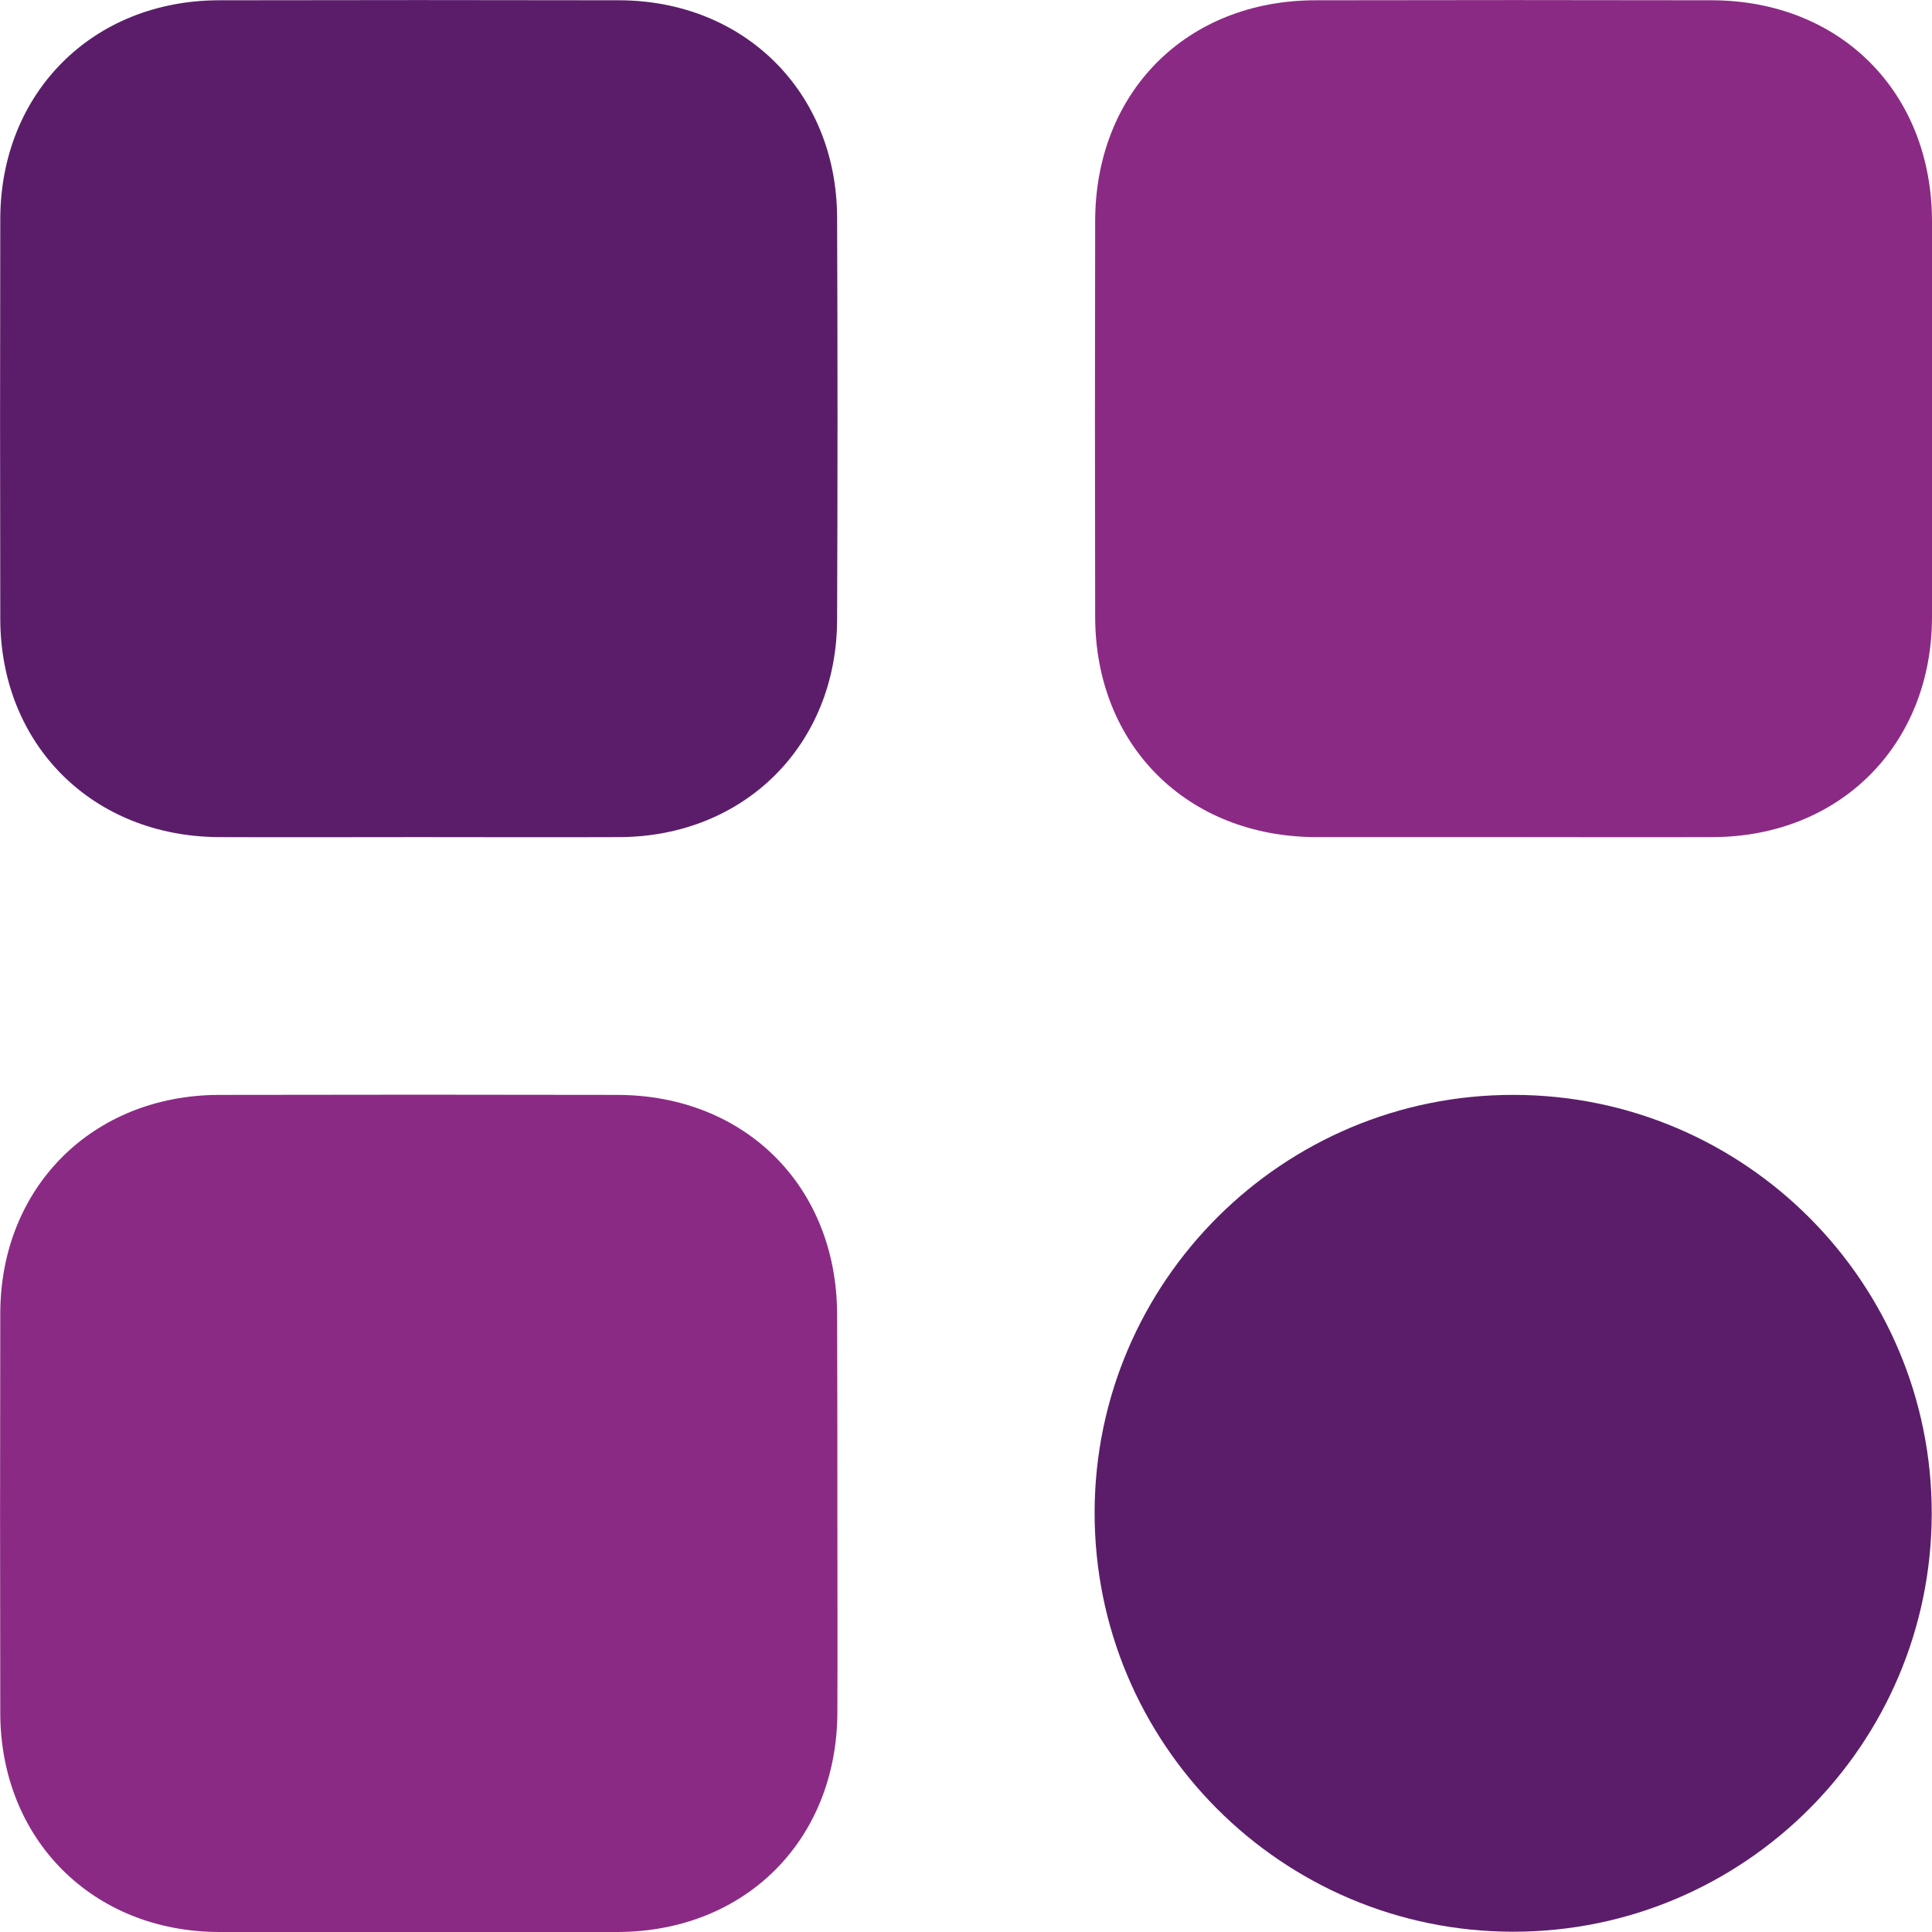
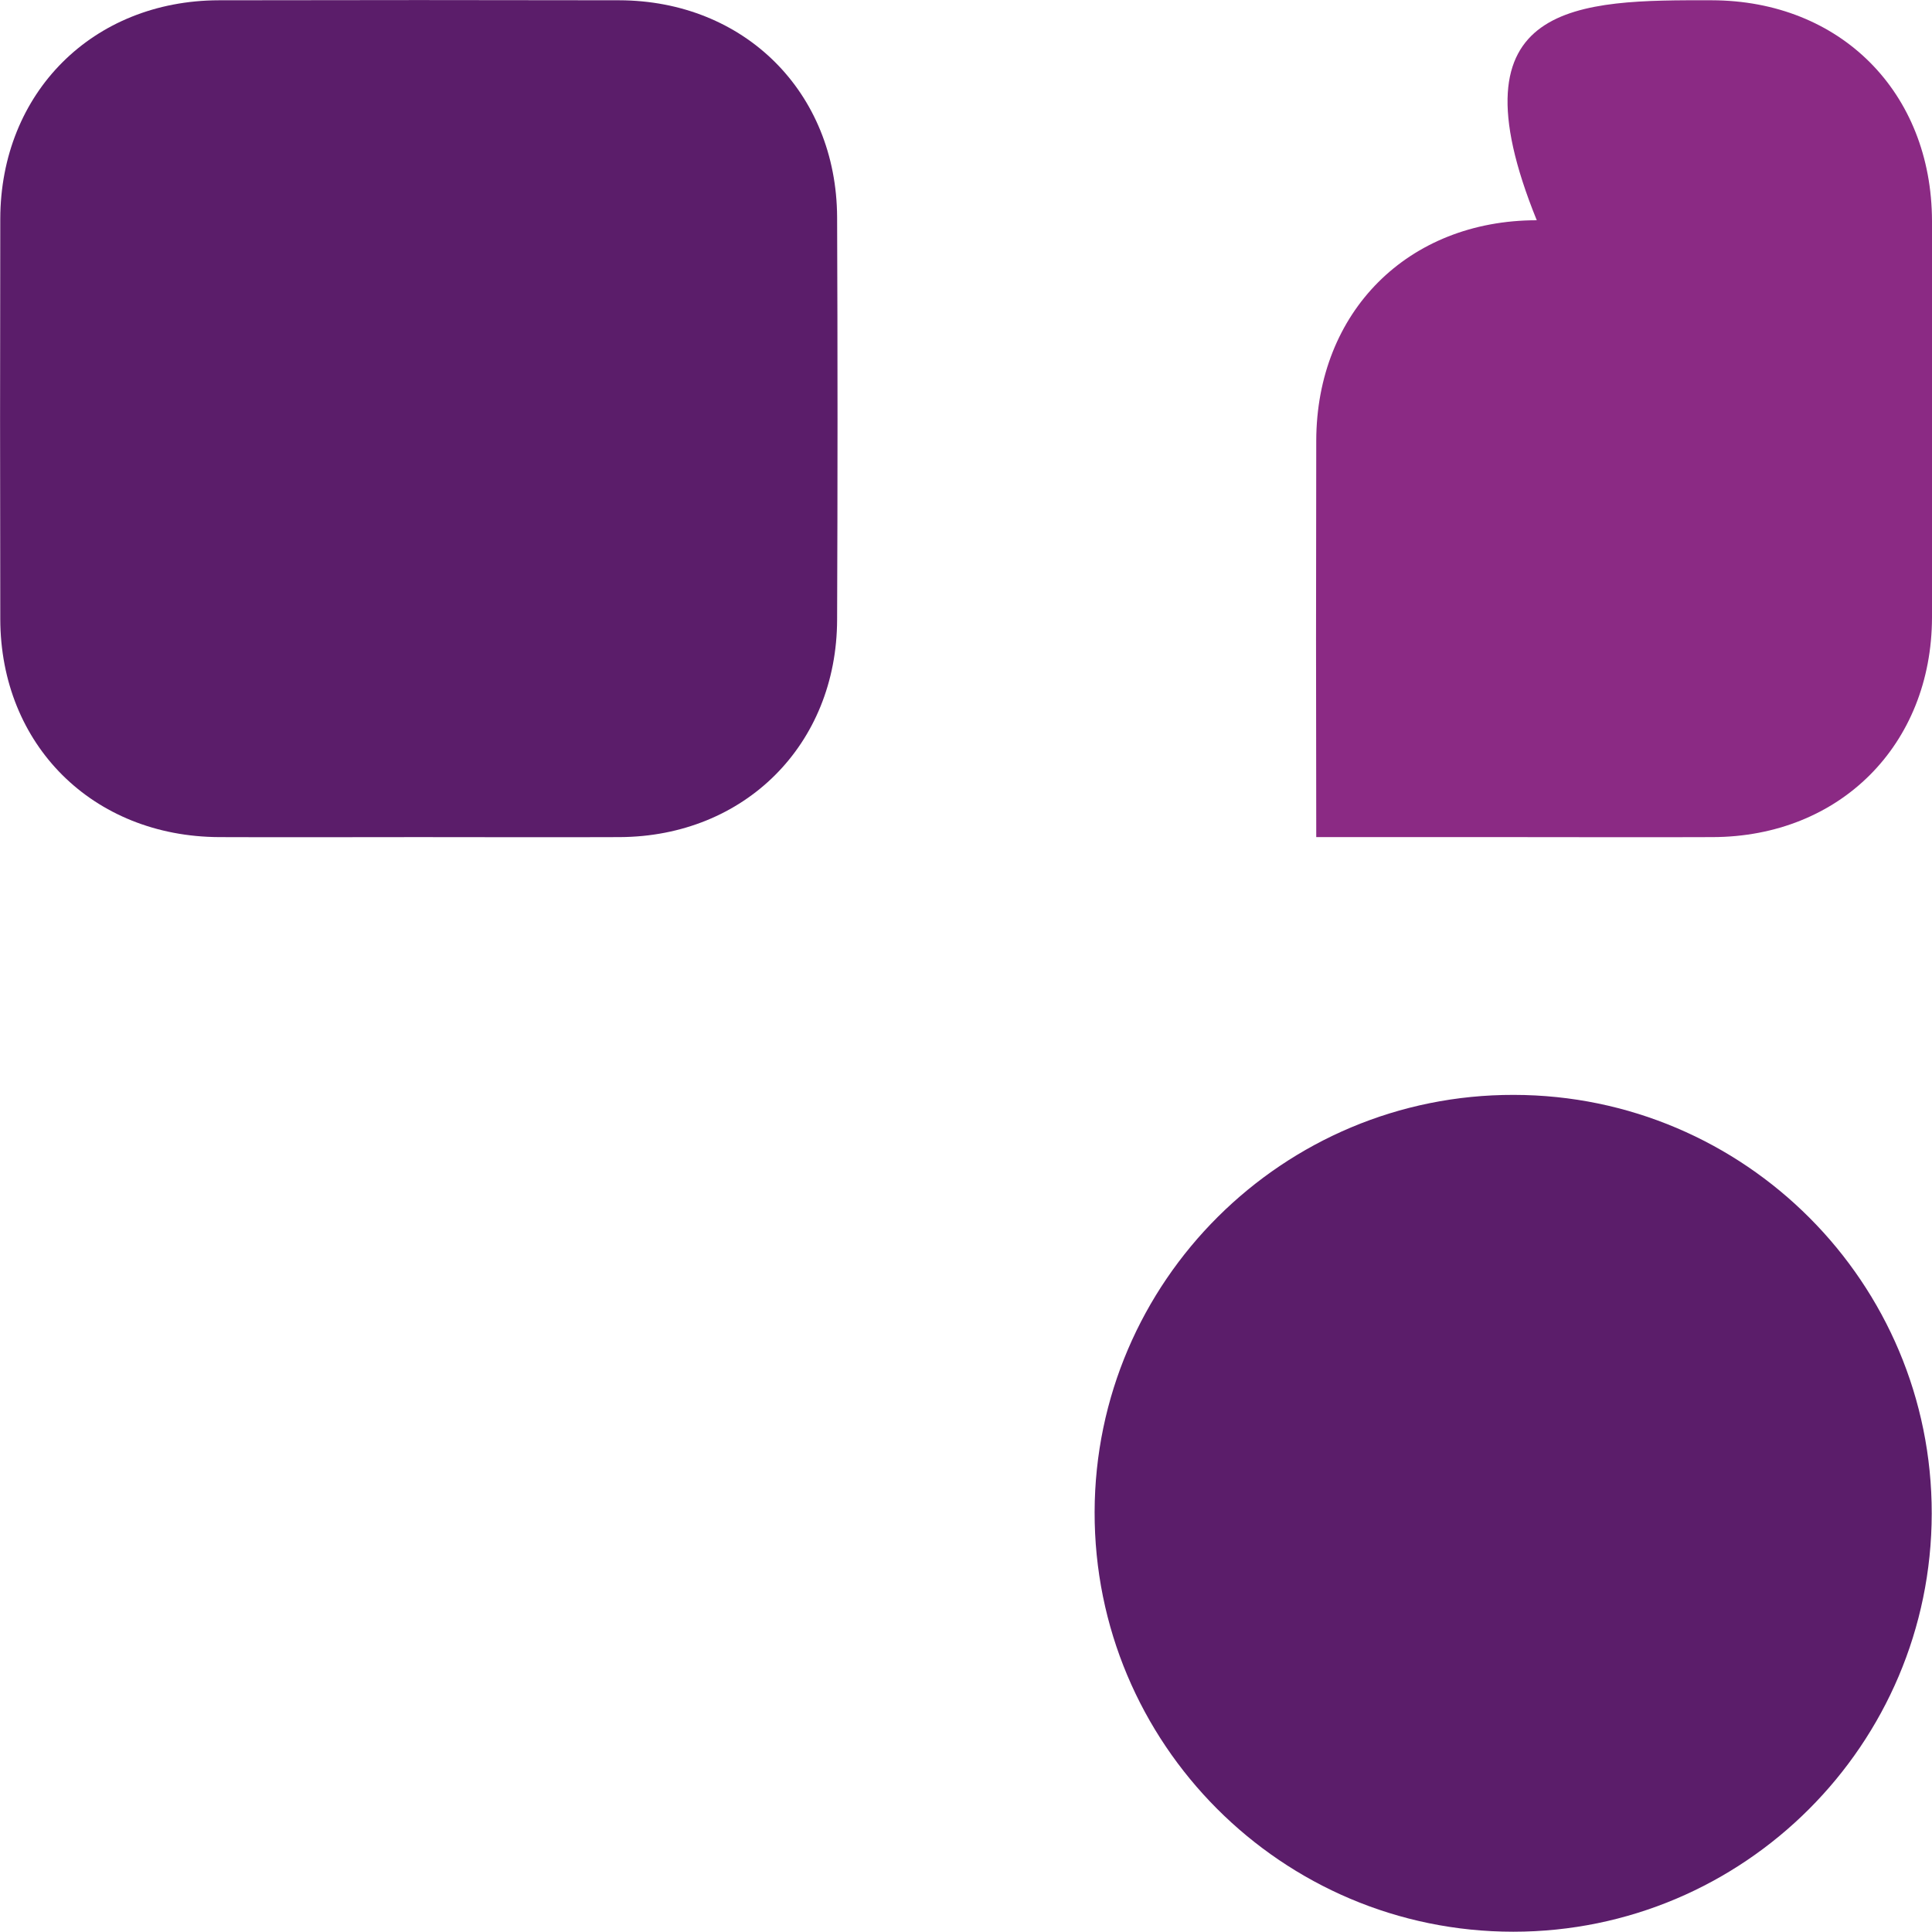
<svg xmlns="http://www.w3.org/2000/svg" version="1.1" id="Layer_1" x="0px" y="0px" viewBox="0 0 70 70" style="enable-background:new 0 0 70 70;" xml:space="preserve">
  <style type="text/css">
	.st0{fill:#5B1D6A;}
	.st1{fill:#8B2A84;}
</style>
  <g>
    <path class="st0" d="M15.16,30.33c-2.41,0-4.81,0.01-7.22,0c-4.58-0.02-7.92-3.34-7.93-7.9C0,17.6,0,12.76,0.01,7.93   c0.01-4.57,3.35-7.91,7.92-7.92C12.76,0,17.6,0,22.43,0.01c4.54,0.01,7.88,3.33,7.9,7.86c0.02,4.86,0.02,9.72,0,14.58   c-0.01,4.53-3.35,7.86-7.88,7.88C20.02,30.34,17.59,30.33,15.16,30.33z" />
-     <path class="st1" d="M54.83,30.33c-2.38,0-4.76,0-7.14,0c-4.67-0.01-8-3.32-8.01-7.97c-0.01-4.79-0.01-9.57,0-14.36   c0.01-4.67,3.32-7.99,7.99-7.99C52.44,0,57.23,0,62.02,0.01c4.66,0.01,7.97,3.33,7.98,8c0.01,4.79,0.01,9.57,0,14.36   c-0.01,4.62-3.34,7.95-7.95,7.96C59.64,30.34,57.23,30.33,54.83,30.33z" />
-     <path class="st1" d="M30.34,54.83c0,2.41,0.01,4.81,0,7.22c-0.02,4.62-3.34,7.94-7.97,7.95c-4.81,0.01-9.62,0.01-14.43,0   c-4.57-0.01-7.91-3.34-7.93-7.91C0,57.25,0,52.41,0.01,47.58c0.01-4.57,3.35-7.9,7.93-7.91c4.81-0.01,9.62-0.01,14.43,0   c4.63,0.01,7.95,3.32,7.96,7.95C30.34,50.02,30.34,52.42,30.34,54.83z" />
+     <path class="st1" d="M54.83,30.33c-2.38,0-4.76,0-7.14,0c-0.01-4.79-0.01-9.57,0-14.36   c0.01-4.67,3.32-7.99,7.99-7.99C52.44,0,57.23,0,62.02,0.01c4.66,0.01,7.97,3.33,7.98,8c0.01,4.79,0.01,9.57,0,14.36   c-0.01,4.62-3.34,7.95-7.95,7.96C59.64,30.34,57.23,30.33,54.83,30.33z" />
    <path class="st0" d="M69.99,54.84c-0.01,8.36-6.8,15.15-15.16,15.15c-8.39,0-15.19-6.82-15.17-15.21   c0.02-8.35,6.83-15.13,15.19-15.11C63.22,39.68,70,46.48,69.99,54.84z" />
  </g>
</svg>